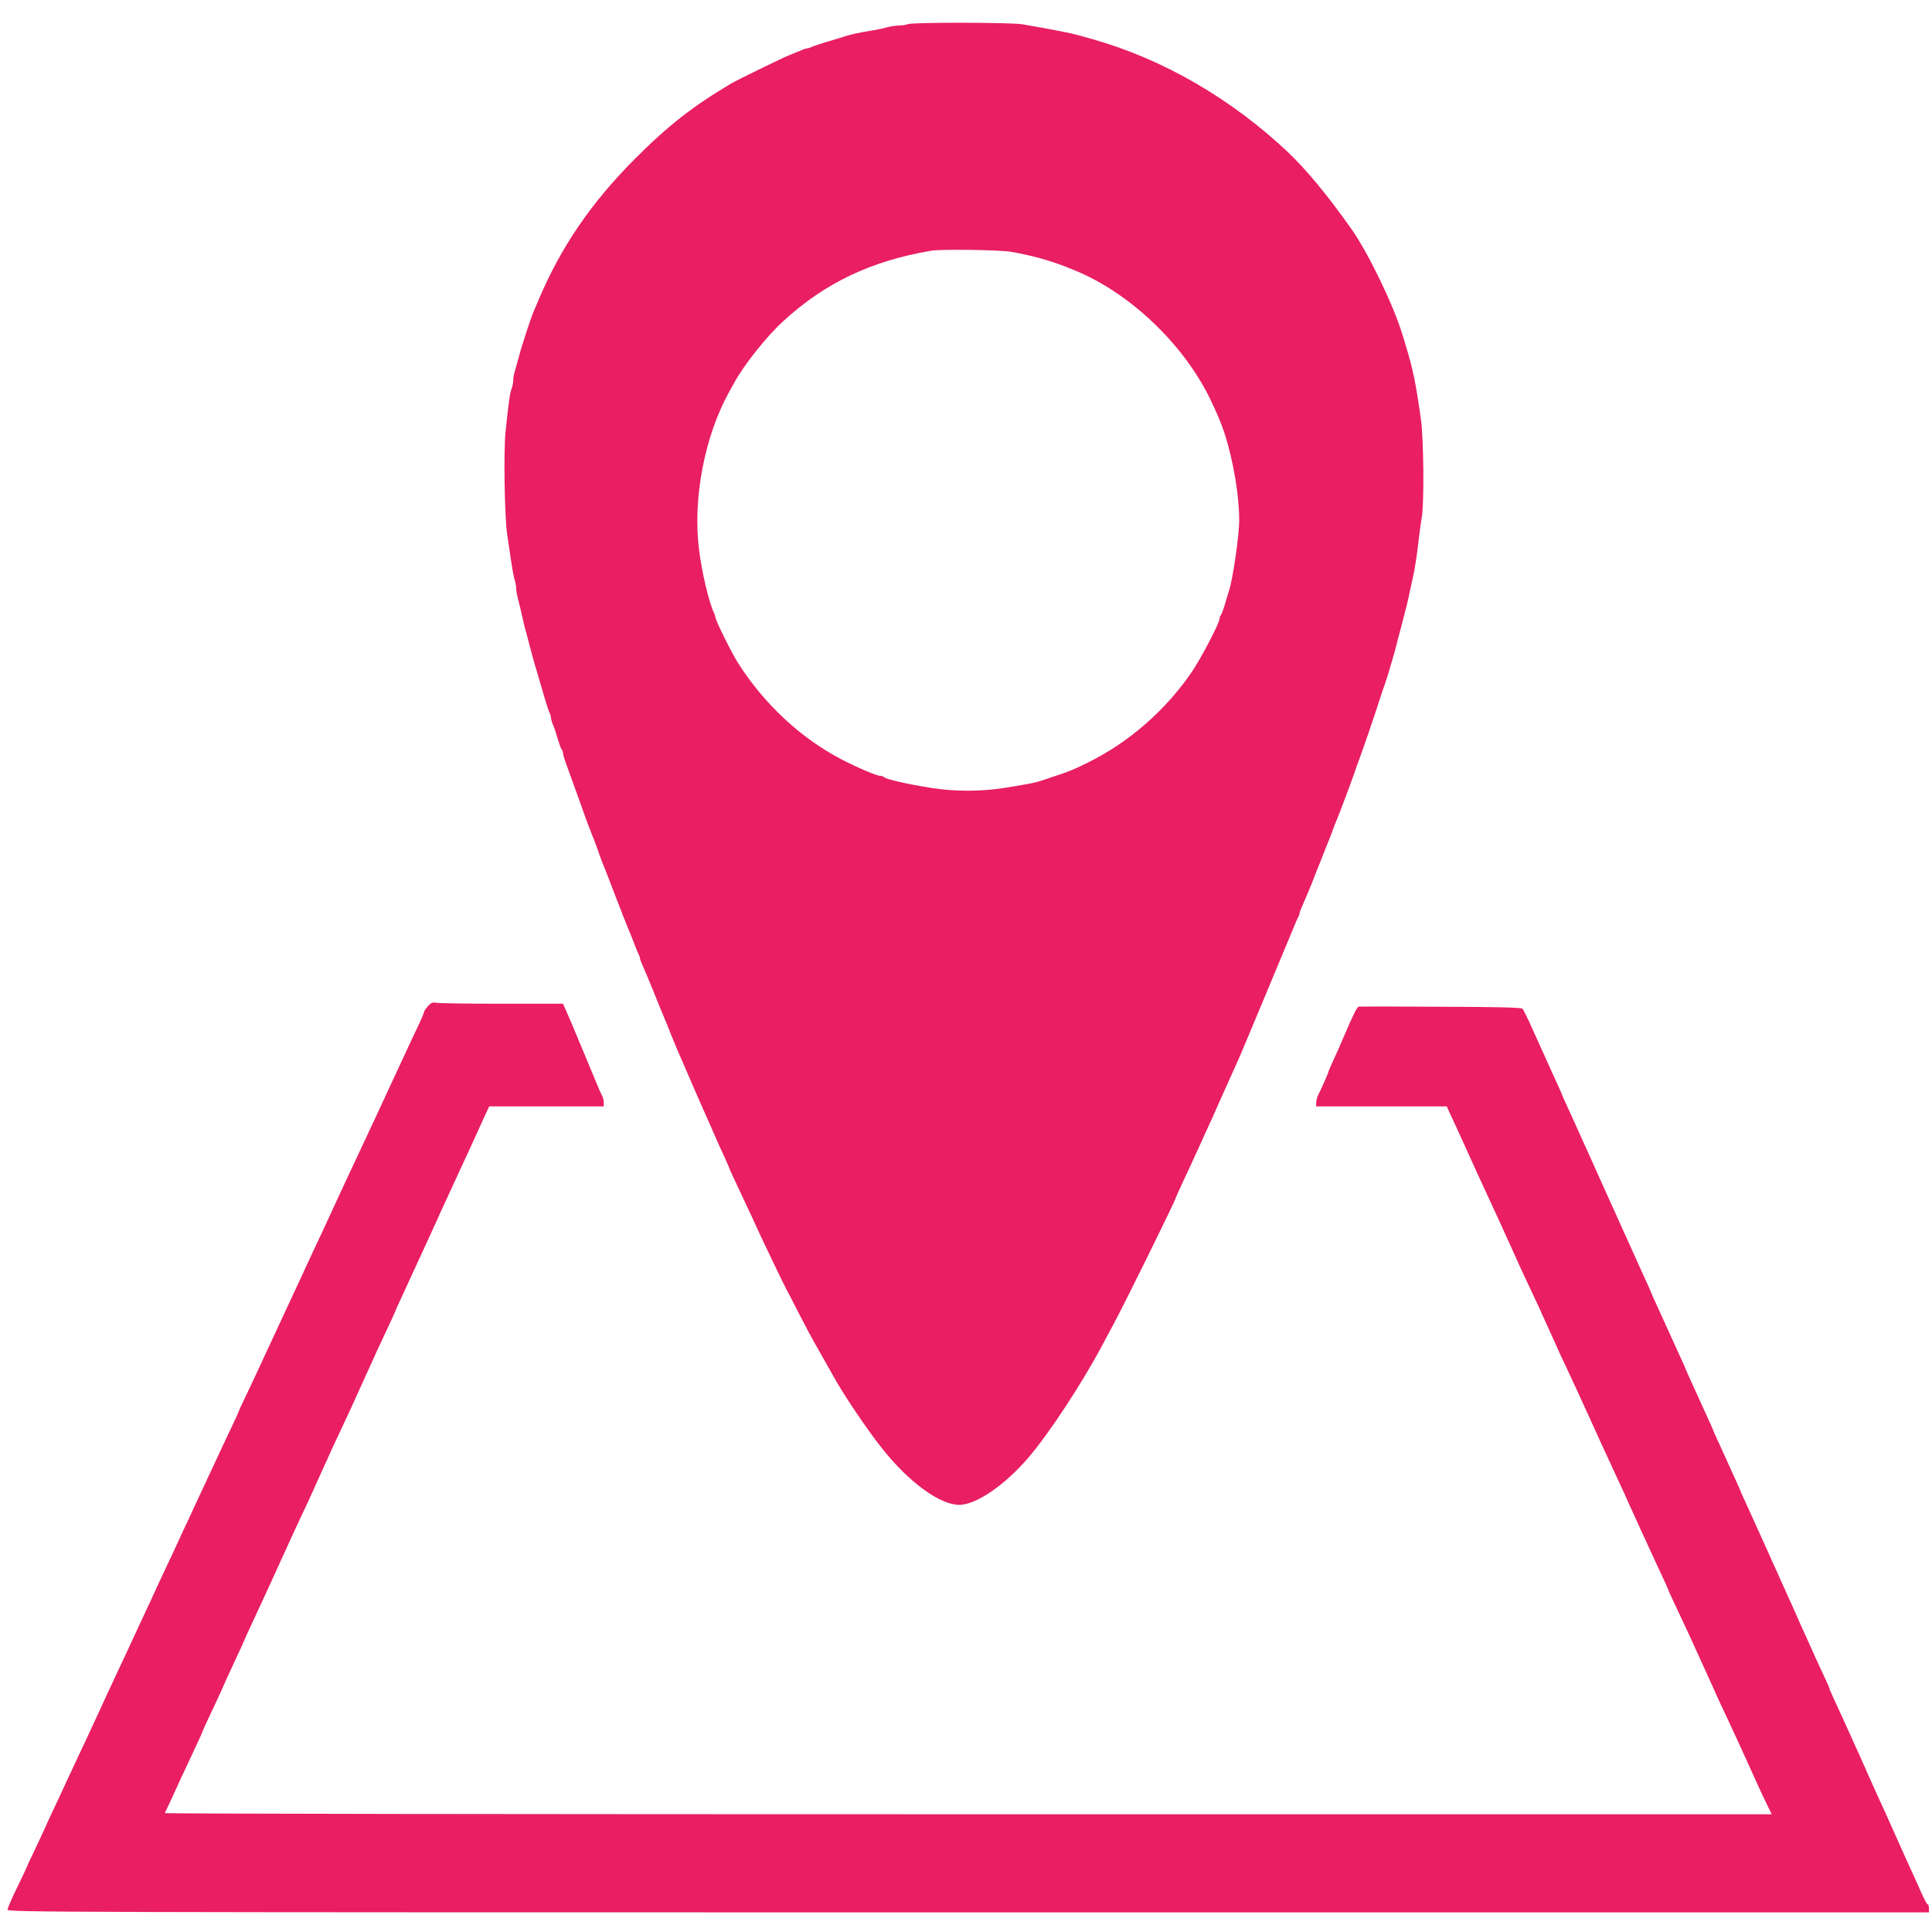
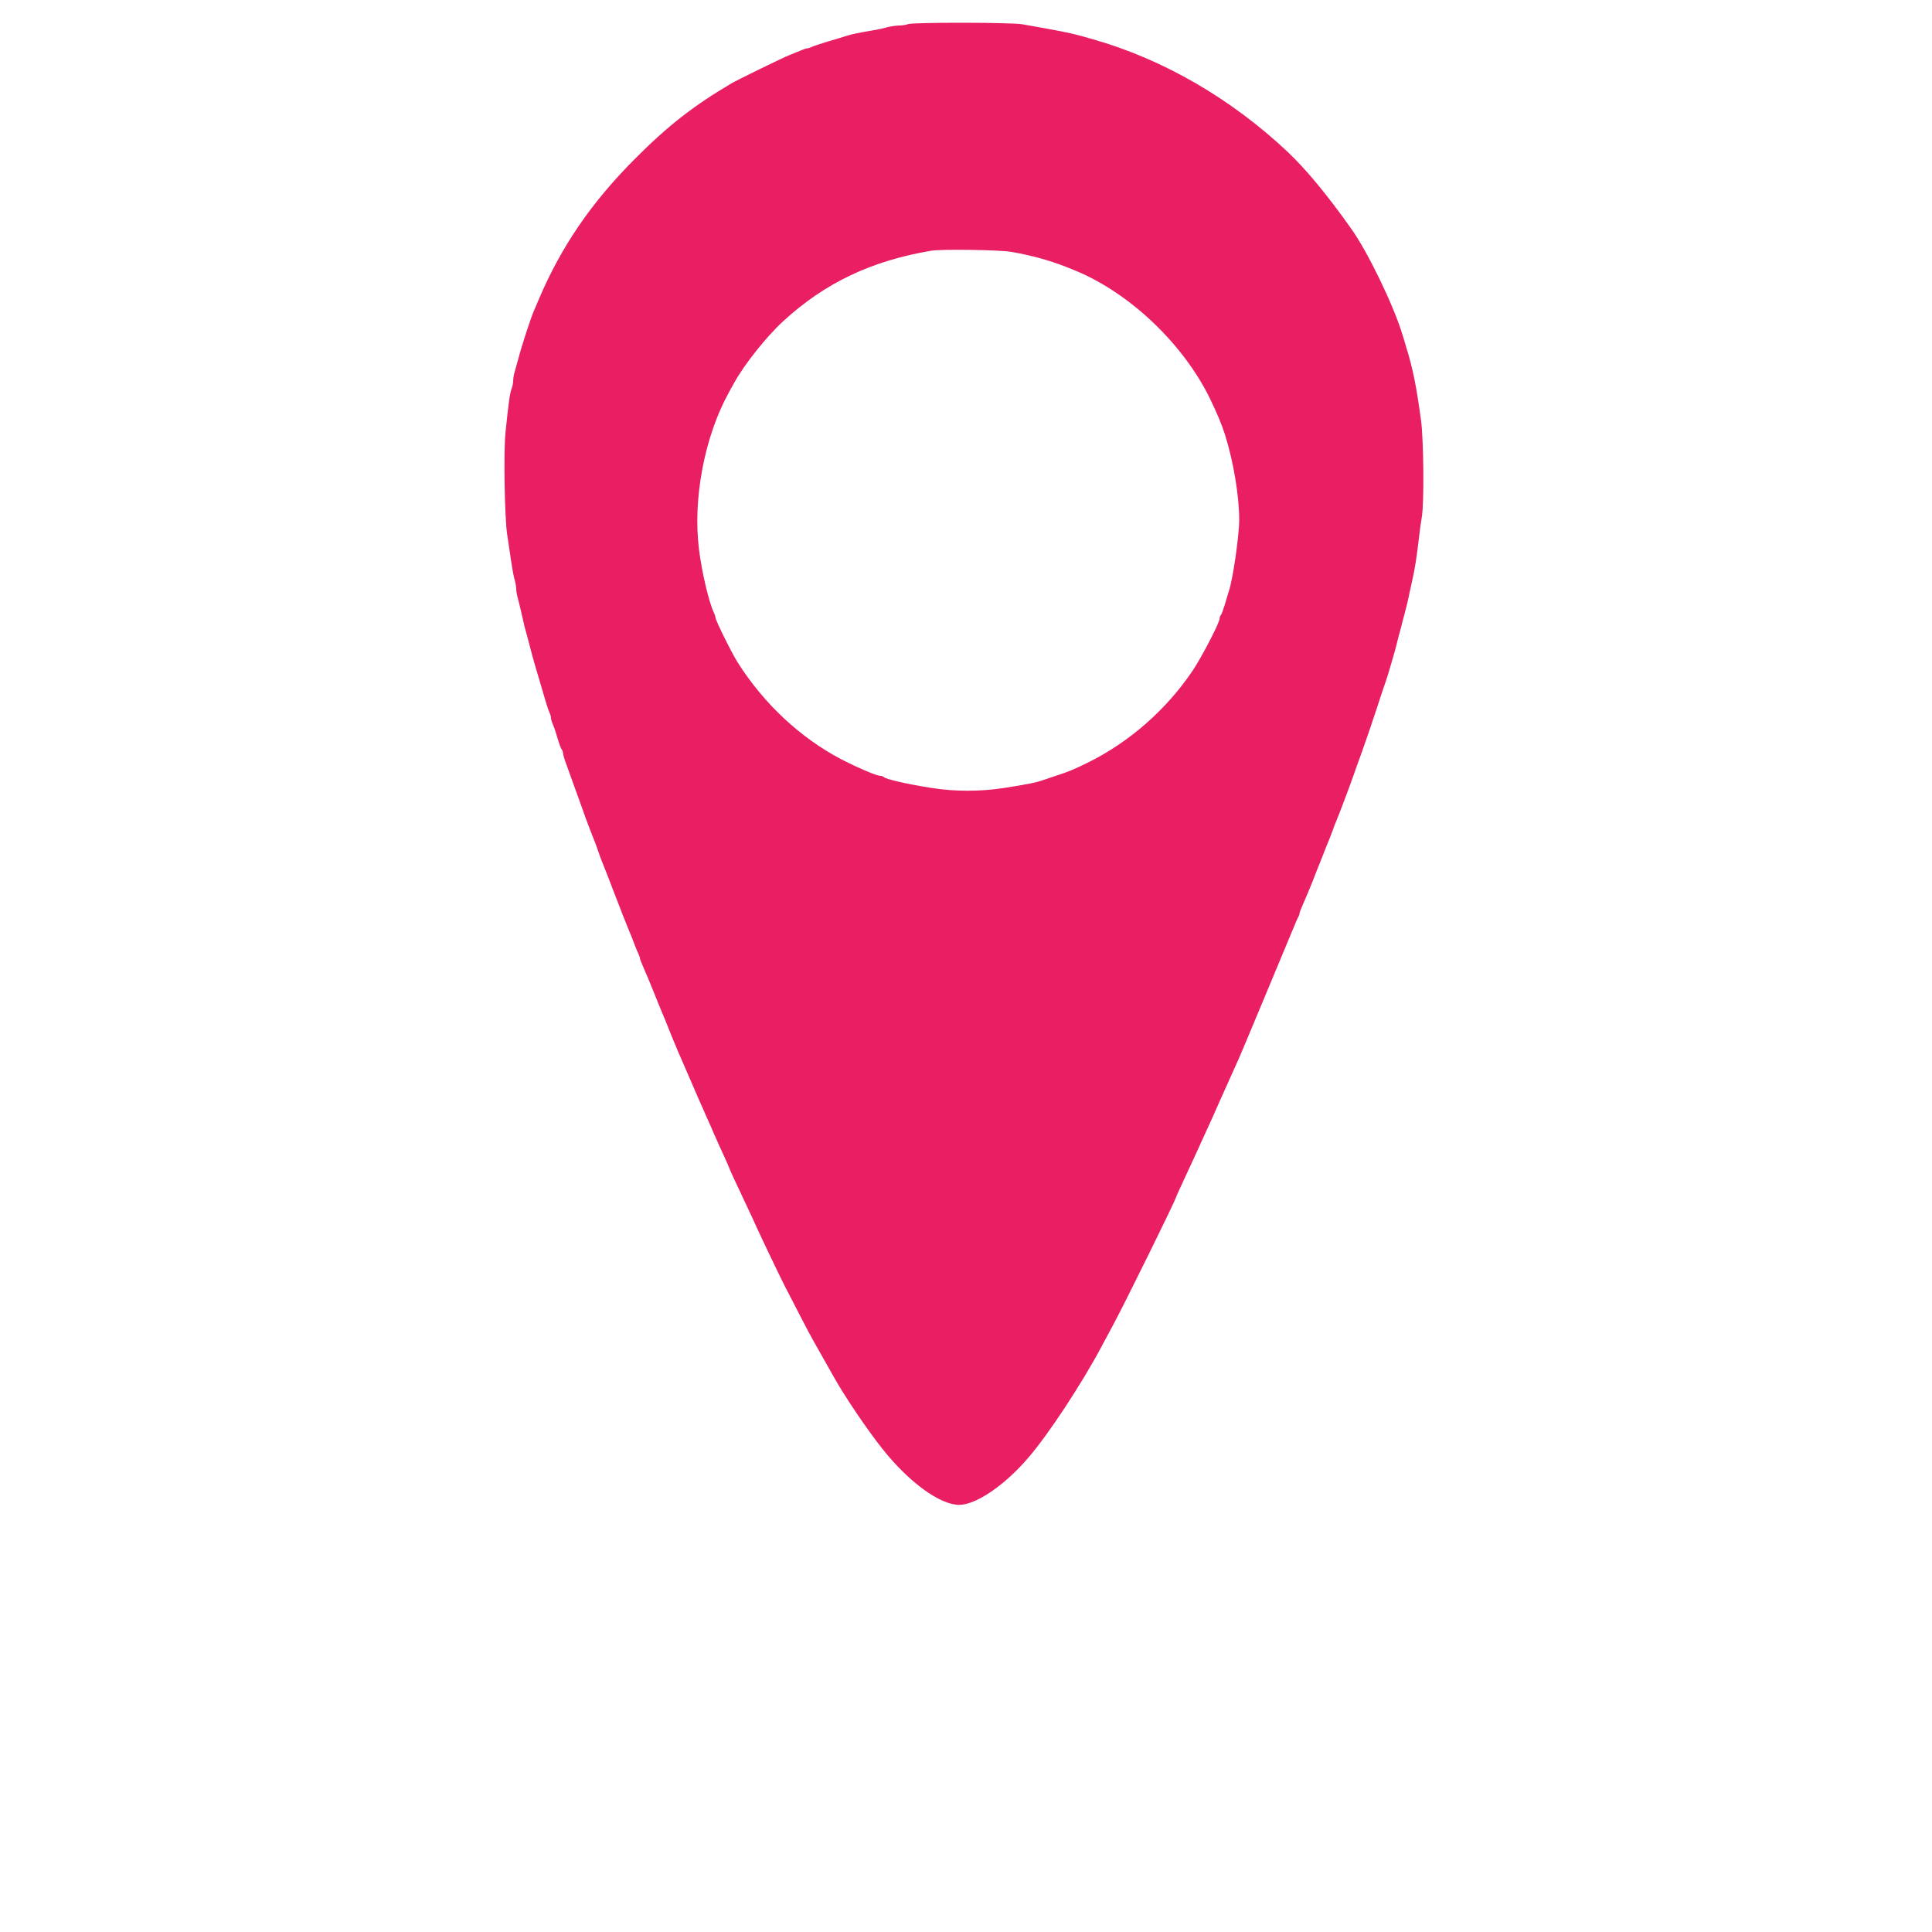
<svg xmlns="http://www.w3.org/2000/svg" version="1.0" width="1280pt" height="1280pt" viewBox="0 0 1280 1280" preserveAspectRatio="xMidYMid meet">
  <g transform="translate(0,1280) scale(0.1,-0.1)" fill="#e91e63" stroke="none">
    <path d="M6015 12640 c-11 -5 -38 -9 -60 -9 -22 -1 -56 -6 -75 -11 -19 -6 -60 -15 -90 -20 -97 -16 -144 -26 -180 -37 -19 -7 -75 -23 -125 -38 -49 -15 -98 -31 -107 -36 -10 -5 -23 -9 -29 -9 -6 0 -25 -6 -42 -14 -18 -7 -52 -21 -77 -31 -45 -18 -347 -165 -385 -188 -254 -150 -421 -281 -640 -501 -287 -288 -485 -577 -634 -926 -12 -30 -29 -68 -36 -85 -19 -44 -80 -230 -99 -305 -10 -36 -22 -79 -27 -96 -5 -17 -9 -42 -9 -57 0 -14 -5 -38 -11 -54 -11 -28 -19 -87 -40 -288 -13 -129 -6 -562 11 -675 6 -41 18 -120 26 -175 8 -55 19 -114 25 -131 5 -17 9 -42 9 -55 0 -14 6 -48 14 -75 7 -27 19 -76 26 -109 7 -33 18 -80 26 -105 7 -25 20 -74 29 -110 9 -36 21 -78 26 -95 11 -37 53 -181 75 -255 9 -30 20 -63 25 -72 5 -10 9 -24 9 -33 0 -8 6 -29 14 -47 8 -18 22 -60 31 -93 10 -33 21 -64 26 -70 5 -5 9 -16 9 -24 0 -9 11 -46 25 -83 24 -67 49 -135 101 -280 14 -40 32 -91 41 -113 8 -22 19 -49 23 -60 4 -11 13 -33 20 -50 6 -16 19 -50 27 -75 8 -25 21 -58 28 -75 7 -16 19 -48 28 -70 15 -41 63 -164 77 -200 4 -11 16 -40 25 -65 10 -25 24 -61 32 -80 27 -65 31 -75 48 -120 9 -25 21 -53 26 -62 5 -10 9 -22 9 -28 0 -5 11 -33 24 -62 13 -29 43 -100 66 -158 39 -98 59 -145 80 -195 4 -11 23 -56 40 -100 30 -74 50 -120 85 -200 34 -78 45 -104 65 -150 12 -27 28 -66 37 -85 9 -19 24 -54 34 -77 11 -24 27 -62 38 -85 10 -24 25 -59 34 -78 8 -19 31 -70 51 -113 20 -43 36 -80 36 -82 0 -4 40 -91 120 -260 23 -49 54 -115 67 -145 35 -77 171 -360 187 -390 8 -14 47 -90 88 -170 41 -80 85 -163 98 -185 44 -78 111 -196 135 -239 72 -129 221 -349 322 -476 175 -220 380 -370 508 -370 112 0 304 131 461 316 132 154 348 482 480 729 23 44 61 114 83 155 75 139 411 821 411 835 0 2 21 48 46 102 25 54 54 116 64 138 10 22 32 69 48 105 71 155 96 210 142 315 10 22 30 67 45 100 15 33 36 80 47 105 11 25 23 52 27 60 6 11 273 652 368 880 7 19 18 43 23 52 6 10 10 22 10 28 0 5 11 33 24 62 13 29 38 89 56 133 17 44 35 89 39 100 5 11 21 52 36 90 15 39 33 84 40 100 6 17 18 46 25 65 6 19 16 44 21 55 19 44 98 254 119 315 4 14 27 77 50 140 23 63 66 189 96 280 29 91 59 179 65 195 6 17 14 44 19 60 5 17 16 55 25 85 9 30 20 71 25 90 4 19 18 71 30 115 35 132 49 187 59 240 6 28 16 73 22 100 13 60 26 139 39 255 5 47 14 112 20 145 16 94 12 508 -5 638 -32 235 -55 348 -100 492 -6 22 -17 58 -24 80 -59 194 -228 544 -339 700 -157 222 -298 392 -418 506 -376 355 -828 617 -1294 749 -145 41 -132 38 -325 74 -44 8 -107 19 -141 25 -72 13 -729 14 -759 1z m680 -1508 c123 -20 257 -56 365 -99 19 -8 44 -18 55 -22 363 -146 722 -485 901 -851 47 -97 79 -174 100 -240 57 -182 94 -406 94 -565 0 -103 -42 -394 -68 -470 -5 -16 -18 -57 -27 -90 -10 -33 -21 -64 -26 -69 -5 -6 -9 -17 -9 -25 0 -27 -117 -252 -177 -342 -172 -257 -418 -474 -693 -610 -94 -47 -134 -63 -230 -94 -25 -9 -61 -20 -80 -27 -42 -14 -87 -23 -245 -48 -159 -25 -329 -25 -486 0 -168 27 -300 57 -315 73 -4 4 -15 7 -23 7 -23 0 -150 54 -258 110 -268 140 -511 366 -685 640 -40 63 -148 281 -148 299 0 6 -4 19 -9 29 -33 66 -82 273 -100 423 -42 334 37 748 198 1039 13 25 30 54 36 65 65 119 213 305 323 406 277 255 585 401 982 468 67 11 442 6 525 -7z" />
-     <path d="M2836 6135 c-14 -16 -26 -32 -26 -38 0 -5 -16 -44 -36 -86 -20 -42 -49 -104 -65 -138 -16 -35 -42 -91 -58 -125 -16 -35 -45 -97 -64 -138 -73 -157 -110 -237 -137 -295 -15 -33 -49 -105 -75 -160 -26 -55 -60 -128 -76 -162 -56 -121 -87 -189 -124 -268 -20 -44 -49 -107 -65 -140 -16 -33 -44 -94 -63 -135 -37 -80 -87 -189 -144 -310 -51 -109 -144 -309 -195 -420 -16 -36 -52 -111 -79 -168 -27 -56 -49 -104 -49 -106 0 -3 -25 -58 -56 -123 -31 -65 -70 -147 -86 -183 -17 -36 -48 -103 -70 -150 -22 -47 -53 -114 -70 -150 -16 -36 -43 -92 -58 -125 -16 -33 -42 -89 -58 -125 -16 -36 -51 -110 -77 -165 -26 -55 -61 -129 -77 -165 -16 -36 -42 -92 -58 -125 -15 -33 -45 -96 -65 -140 -47 -102 -82 -178 -133 -285 -21 -47 -51 -110 -65 -140 -14 -30 -42 -91 -62 -135 -21 -44 -53 -114 -72 -155 -19 -41 -53 -113 -75 -160 -22 -47 -53 -114 -70 -150 -16 -36 -43 -92 -58 -125 -16 -33 -41 -87 -56 -120 -14 -33 -53 -116 -85 -184 -33 -67 -59 -125 -59 -127 0 -2 -27 -59 -60 -126 -33 -68 -60 -131 -60 -140 0 -17 306 -18 6365 -18 l6365 0 0 24 c0 13 -3 26 -7 28 -9 3 -26 37 -68 133 -15 33 -37 83 -50 110 -13 28 -32 70 -43 95 -11 25 -32 72 -47 105 -15 33 -36 80 -47 105 -11 25 -30 68 -43 95 -13 28 -35 77 -50 110 -15 33 -35 79 -46 102 -10 24 -28 64 -40 90 -11 27 -31 71 -44 98 -12 28 -29 66 -38 85 -15 34 -63 139 -113 247 -13 28 -24 54 -24 58 0 3 -17 42 -39 88 -21 45 -45 98 -54 117 -8 19 -30 67 -47 105 -18 39 -40 88 -50 110 -36 82 -49 112 -78 175 -16 36 -39 88 -52 115 -12 28 -33 75 -47 105 -14 30 -31 69 -38 85 -7 17 -27 59 -43 95 -16 36 -40 88 -52 115 -12 28 -38 83 -56 123 -19 41 -34 75 -34 77 0 2 -15 36 -34 77 -18 40 -44 96 -56 123 -12 28 -38 83 -56 123 -19 41 -34 75 -34 77 0 2 -15 36 -34 77 -18 40 -44 96 -56 123 -12 28 -38 83 -56 123 -19 41 -34 75 -34 77 0 2 -15 36 -34 77 -33 72 -61 133 -106 233 -12 28 -38 83 -56 123 -19 41 -34 75 -34 77 0 2 -15 36 -34 77 -18 40 -44 96 -56 123 -12 28 -33 73 -45 100 -13 28 -44 97 -70 155 -26 58 -57 128 -70 155 -42 93 -63 140 -110 245 -26 58 -57 128 -70 155 -12 28 -33 73 -45 100 -12 28 -38 83 -56 123 -19 41 -34 75 -34 77 0 2 -15 36 -34 77 -18 40 -44 96 -56 123 -12 28 -33 73 -45 100 -13 28 -44 97 -70 155 -26 58 -52 110 -58 117 -9 8 -156 12 -542 13 -291 2 -535 2 -542 1 -12 -1 -34 -45 -103 -206 -27 -63 -41 -96 -74 -167 -14 -31 -26 -59 -26 -62 0 -6 -45 -109 -66 -149 -8 -16 -14 -40 -14 -53 l0 -24 433 0 432 0 17 -38 c10 -20 36 -77 59 -127 23 -49 60 -133 84 -185 24 -52 59 -131 80 -175 71 -153 83 -180 113 -245 58 -128 80 -176 102 -225 12 -27 37 -83 56 -123 19 -39 49 -105 68 -145 19 -39 44 -94 56 -122 13 -27 35 -77 50 -110 15 -33 40 -87 54 -120 15 -33 40 -87 56 -120 41 -87 94 -203 120 -260 13 -27 35 -77 50 -110 15 -33 38 -82 50 -110 36 -78 89 -194 120 -260 16 -33 49 -105 73 -160 25 -55 62 -136 82 -180 21 -44 45 -98 55 -120 10 -22 41 -89 69 -149 28 -59 51 -110 51 -112 0 -4 35 -81 110 -239 26 -55 44 -94 110 -240 12 -27 35 -77 50 -110 15 -33 40 -87 54 -120 15 -33 40 -87 56 -120 41 -87 94 -203 120 -260 13 -27 35 -77 50 -110 15 -33 37 -82 50 -110 12 -27 37 -80 55 -117 l33 -68 -5325 0 c-2928 0 -5323 3 -5321 8 2 4 14 30 27 57 13 28 37 79 53 115 16 36 42 92 58 125 75 160 110 235 110 239 0 2 23 53 51 113 28 59 60 127 70 150 35 79 57 128 108 237 28 59 51 110 51 112 0 2 20 46 44 97 68 146 150 323 226 492 25 57 79 172 120 260 16 33 42 89 58 125 16 36 41 90 54 120 14 30 35 78 48 105 12 28 37 83 56 123 19 39 49 105 68 145 19 39 44 95 56 122 13 28 35 77 50 110 15 33 37 83 50 110 32 72 61 135 119 258 28 60 51 110 51 112 0 2 17 41 39 87 39 86 89 193 121 263 10 22 34 74 53 115 19 41 44 98 57 125 12 28 38 84 57 125 32 70 48 104 108 235 13 28 39 84 58 125 19 41 45 98 57 125 13 28 33 74 47 103 l24 52 379 0 380 0 0 25 c0 14 -4 33 -10 43 -5 9 -16 35 -26 57 -24 59 -31 76 -50 120 -9 22 -23 56 -31 75 -8 19 -19 46 -25 60 -16 37 -34 81 -48 115 -15 37 -32 76 -59 138 l-21 47 -404 0 c-222 0 -417 3 -434 6 -25 5 -36 1 -56 -21z" />
  </g>
</svg>